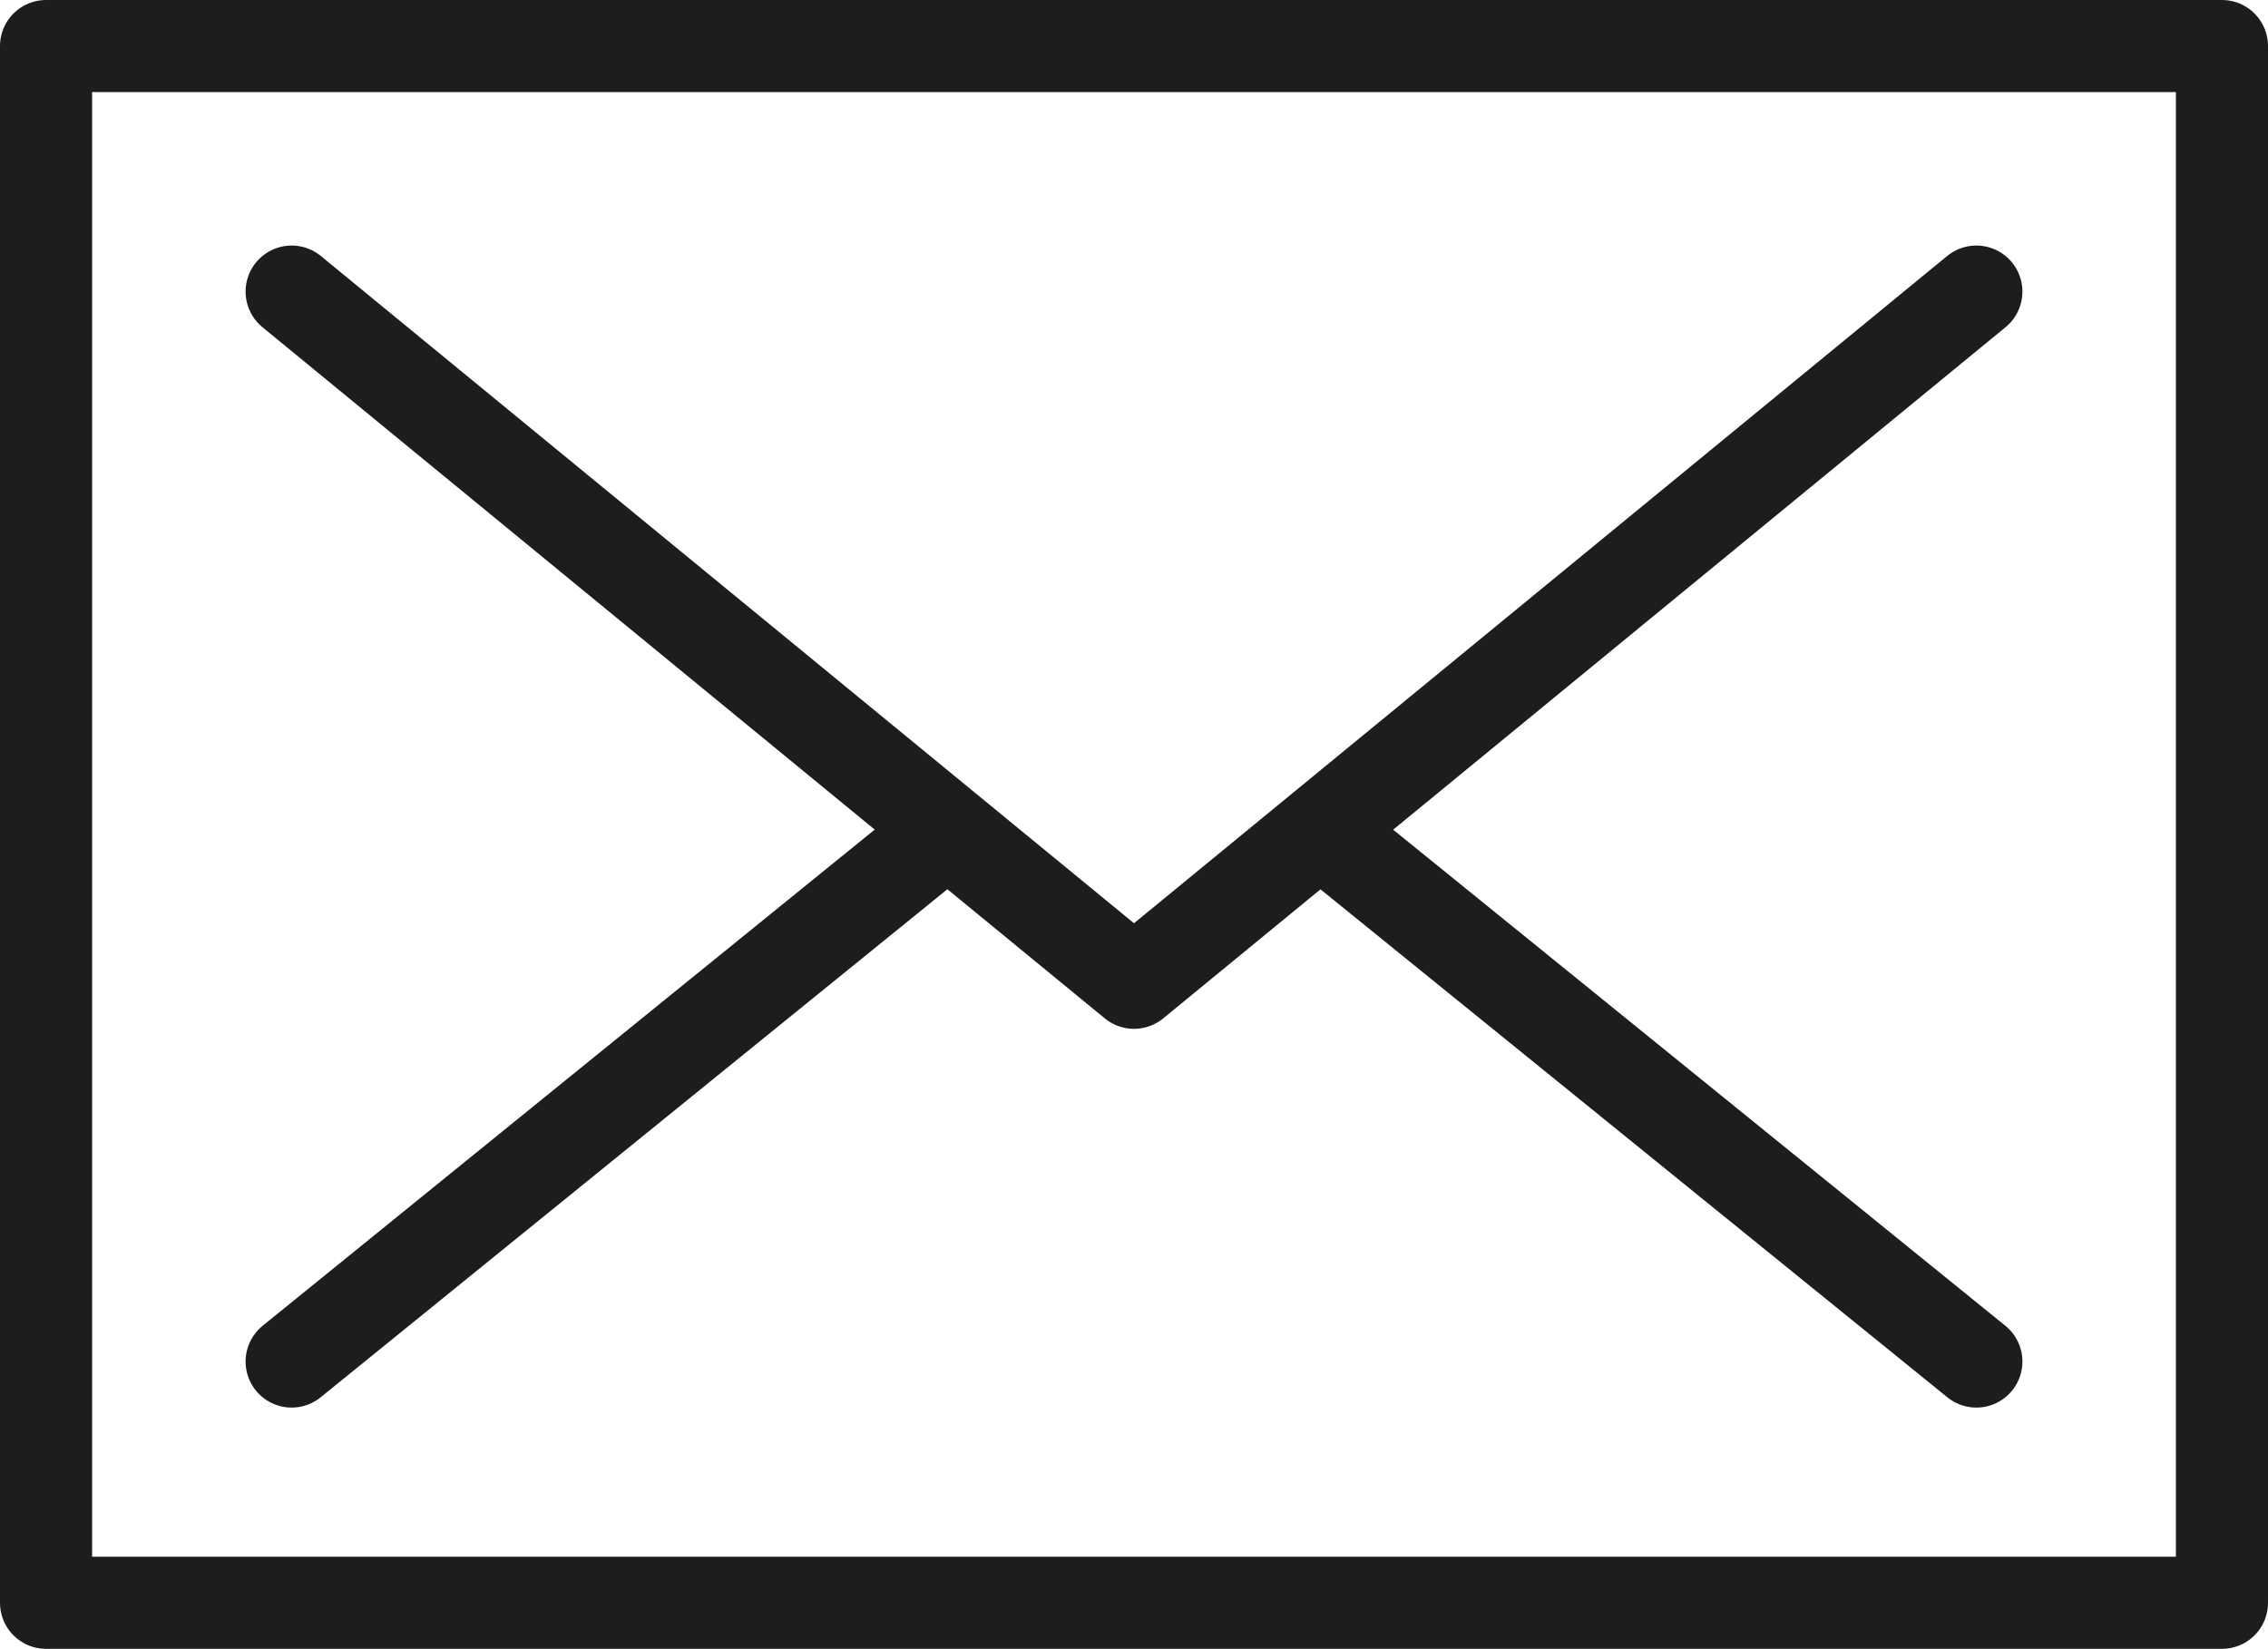
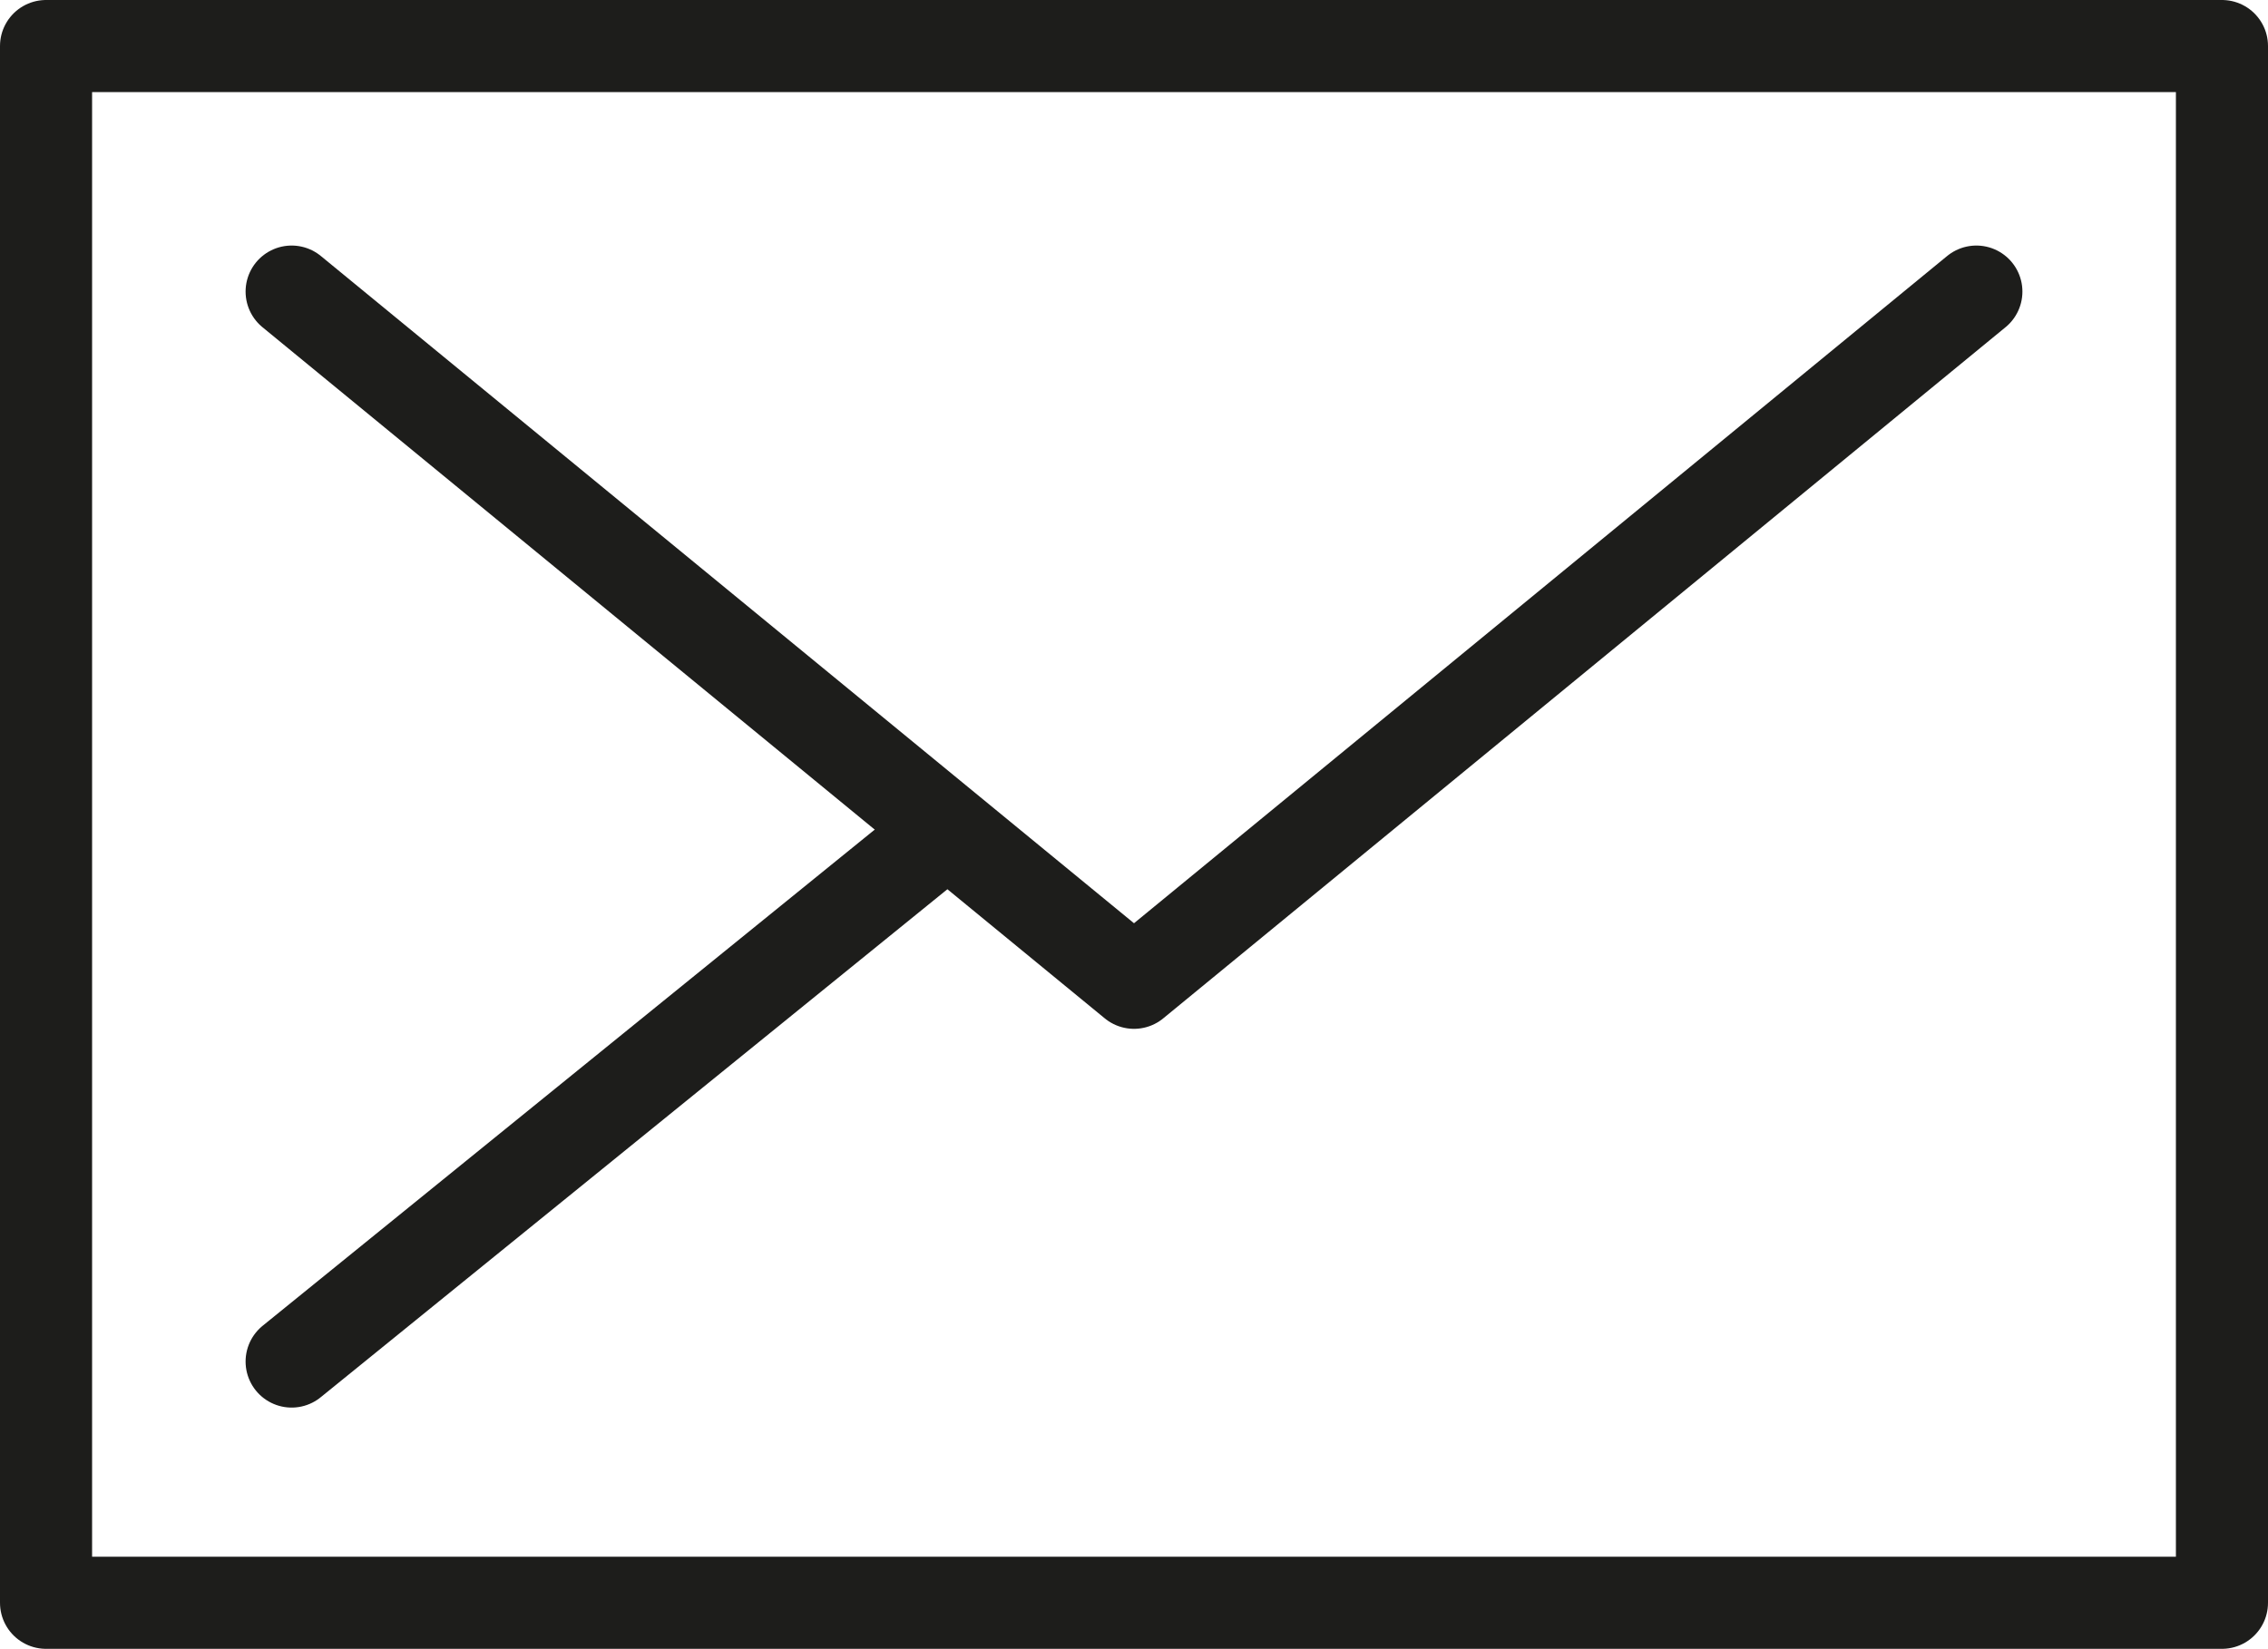
<svg xmlns="http://www.w3.org/2000/svg" id="Layer_1" data-name="Layer 1" viewBox="0 0 36.94 26.86">
  <defs>
    <style>.cls-1{fill:none;stroke:#1d1d1b;stroke-linecap:round;stroke-linejoin:round;stroke-width:1.5px;}</style>
  </defs>
  <title>Artboard 31</title>
  <rect class="cls-1" x="0.75" y="0.75" width="35.44" height="25.36" />
  <polyline class="cls-1" points="4.75 4.75 18.47 16.01 32.19 4.75" />
-   <line class="cls-1" x1="32.19" y1="22.18" x2="21.69" y2="13.67" />
  <line class="cls-1" x1="15.16" y1="13.74" x2="4.75" y2="22.18" />
</svg>